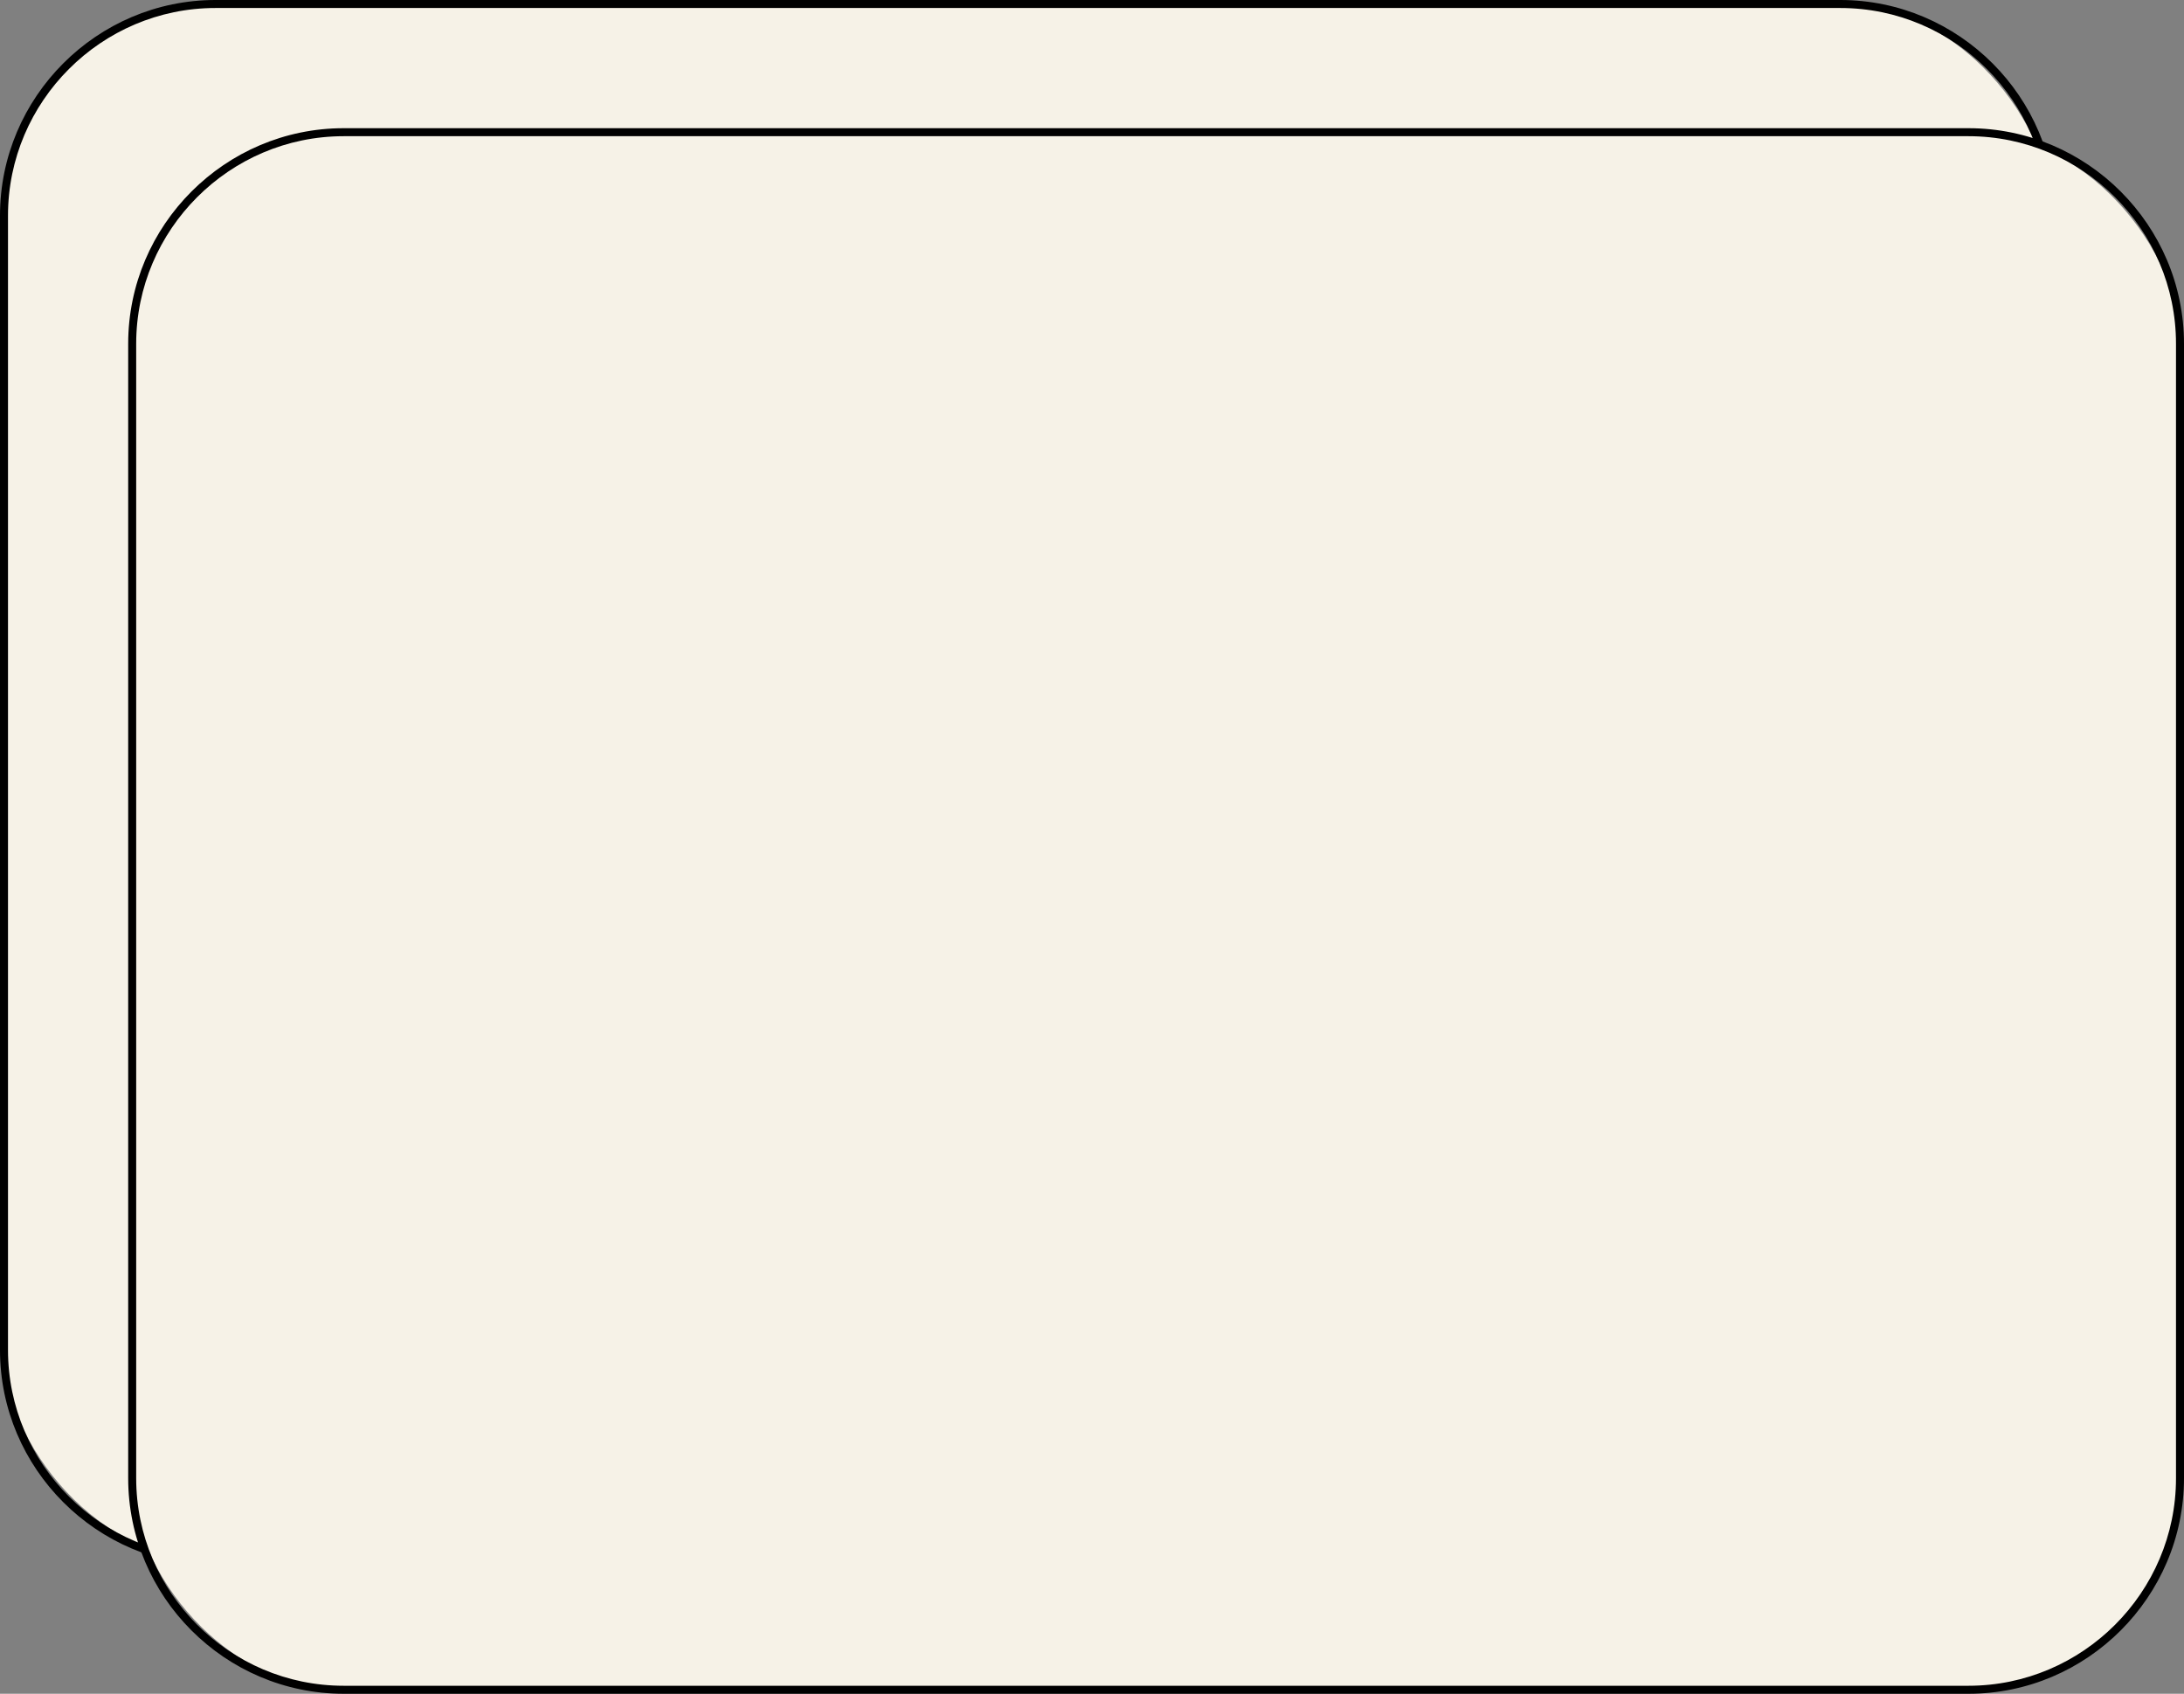
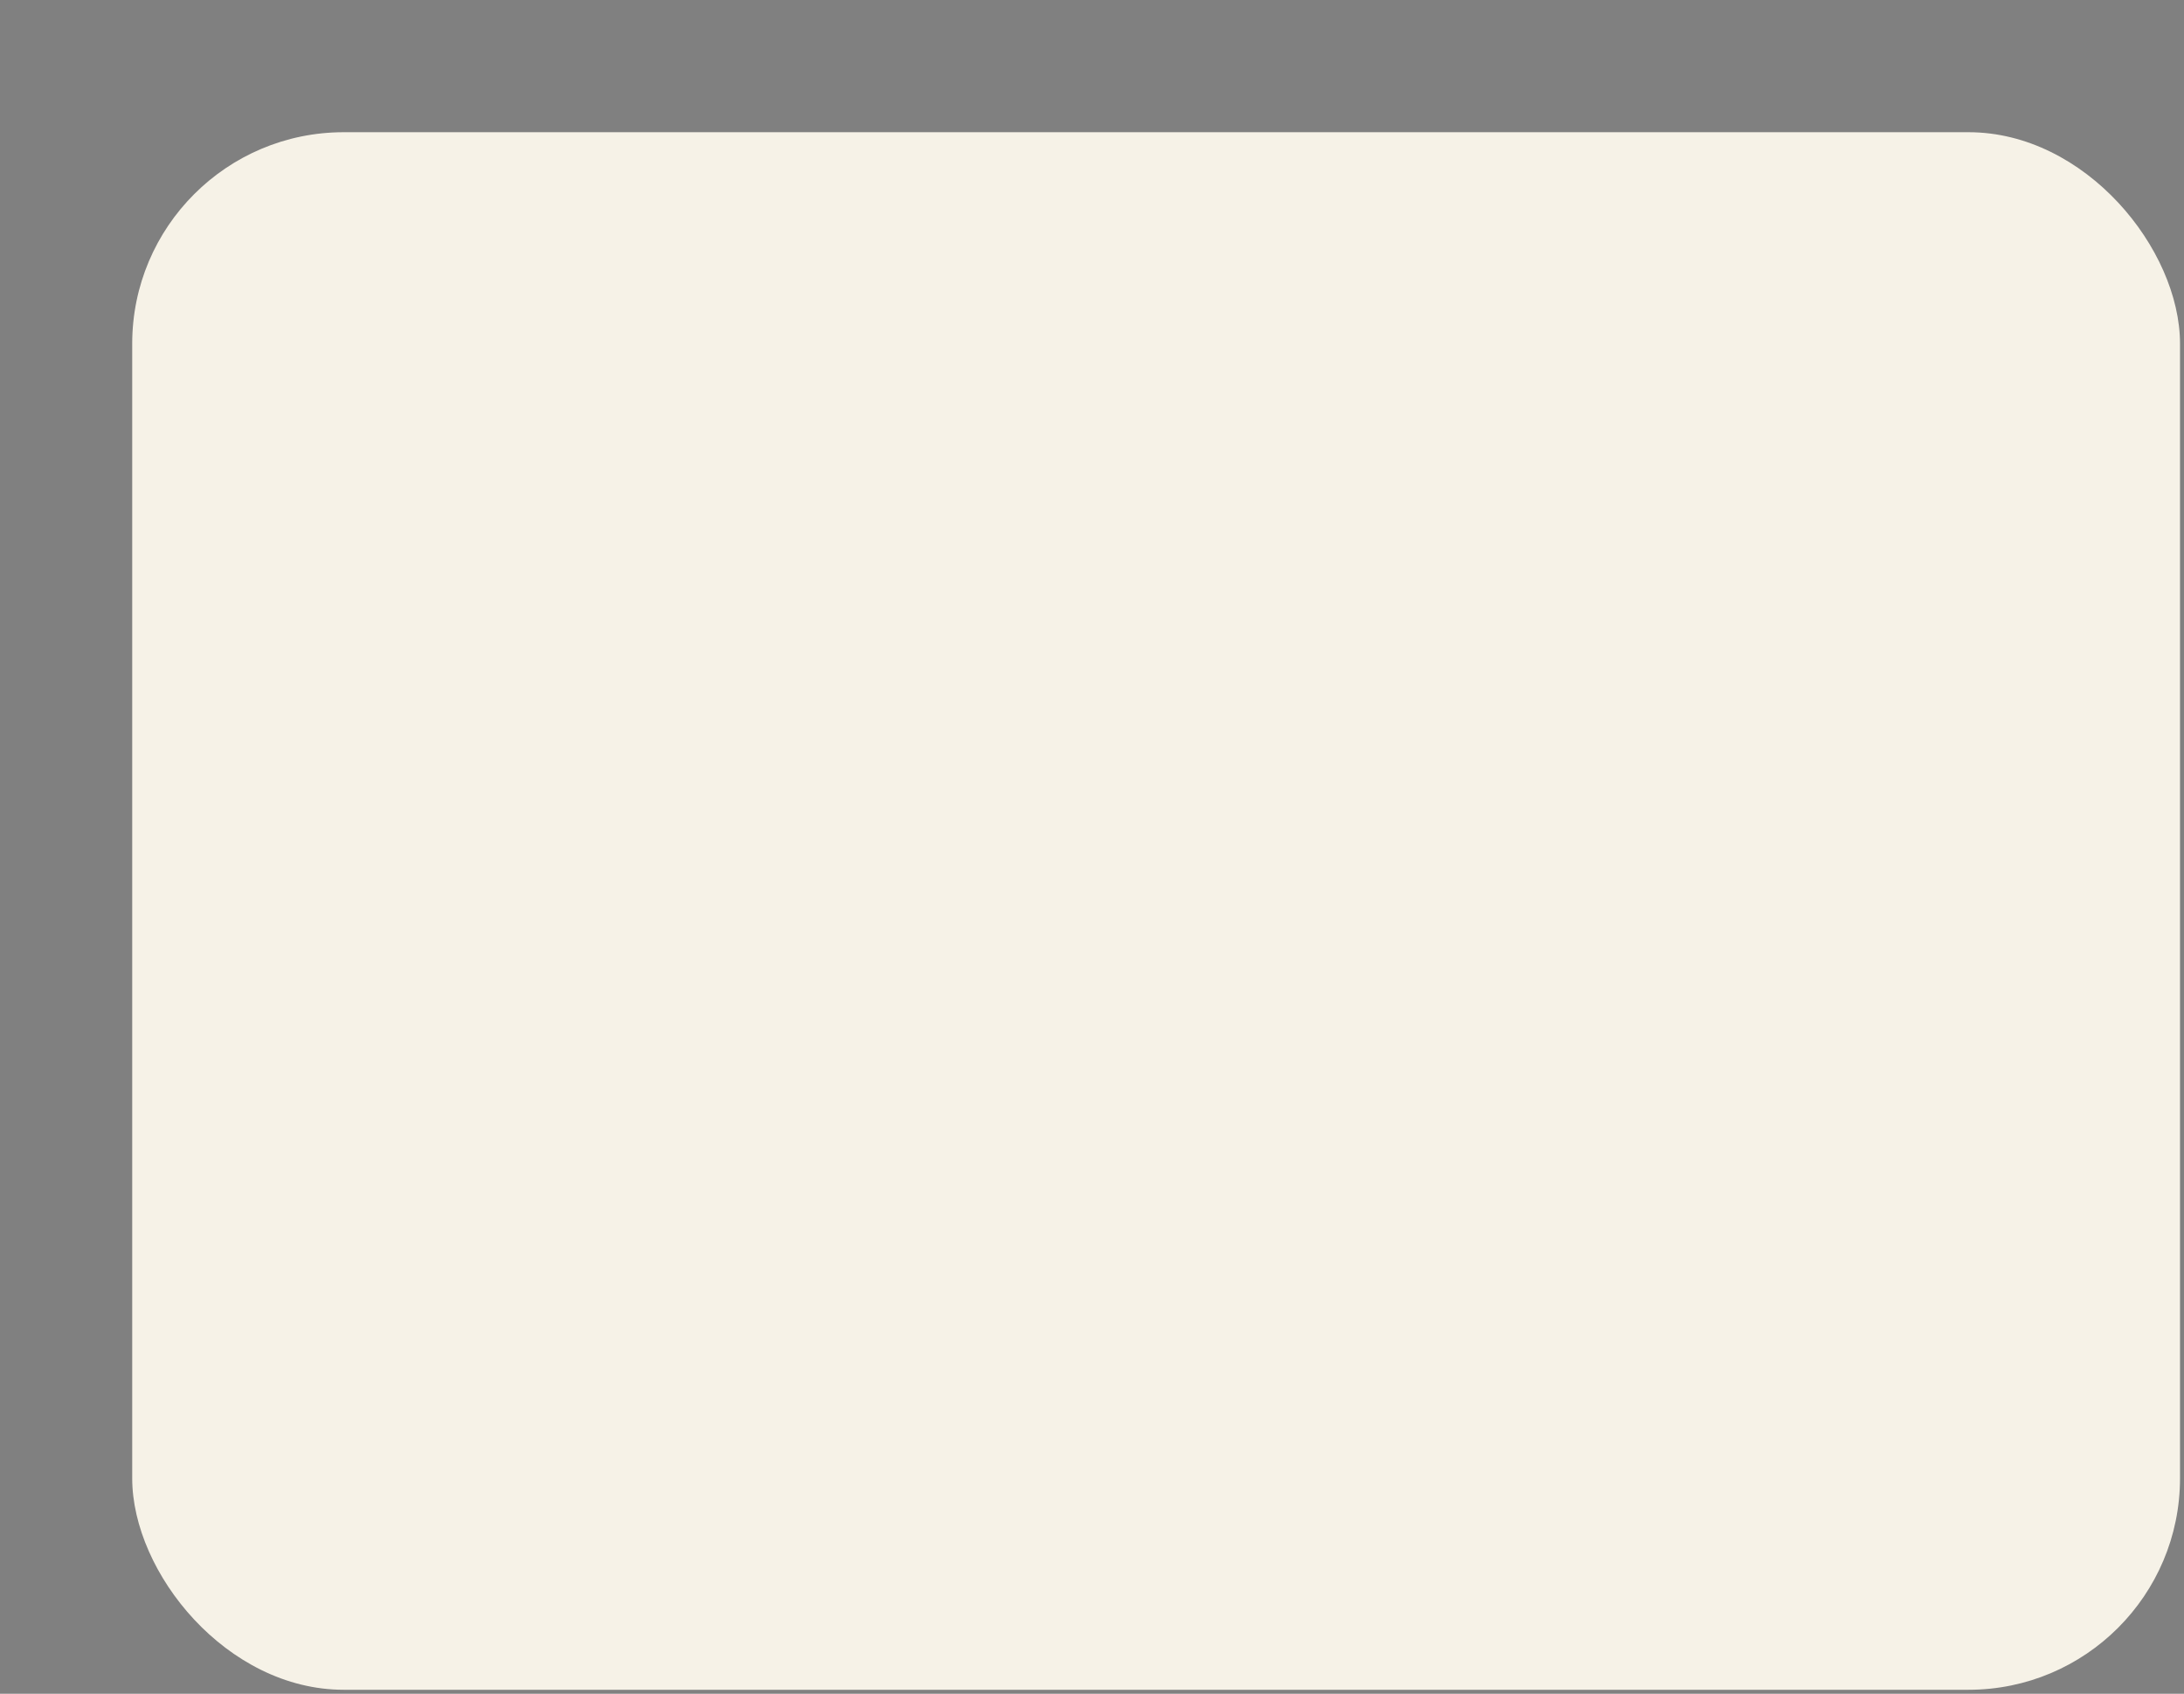
<svg xmlns="http://www.w3.org/2000/svg" clip-rule="evenodd" fill="#000000" fill-rule="evenodd" height="53.536" image-rendering="optimizeQuality" shape-rendering="geometricPrecision" text-rendering="geometricPrecision" viewBox="0 0 69.035 53.536" width="69.035">
  <rect x="0" y="0" width="69.035" height="53.536" fill="#808080" stroke="none" />
  <g>
    <g>
-       <rect fill="#f6f2e7" height="49.231" rx="6.686" ry="6.686" width="64.73" x="0.127" y="0.127" />
-       <path d="M6.812 0l51.359 0c1.873,0 3.576,0.766 4.811,2.001 1.235,1.235 2.001,2.938 2.001,4.811l0 35.86c0,1.873 -0.766,3.577 -2.001,4.811 -1.235,1.235 -2.938,2.001 -4.811,2.001l-51.359 0c-1.873,0 -3.576,-0.766 -4.811,-2.001 -1.235,-1.234 -2.001,-2.938 -2.001,-4.811l0 -35.86c0,-1.873 0.766,-3.576 2.001,-4.811 1.235,-1.235 2.938,-2.001 4.811,-2.001zm51.359 0.253l-51.359 0c-1.803,0 -3.443,0.738 -4.632,1.927 -1.189,1.189 -1.927,2.829 -1.927,4.632l0 35.86c0,1.804 0.738,3.443 1.927,4.632 1.189,1.189 2.829,1.927 4.632,1.927l51.359 0c1.803,0 3.443,-0.738 4.632,-1.927 1.189,-1.189 1.927,-2.828 1.927,-4.632l0 -35.86c0,-1.803 -0.738,-3.443 -1.927,-4.632 -1.189,-1.189 -2.829,-1.927 -4.632,-1.927z" fill="#000000" fill-rule="nonzero" />
-     </g>
+       </g>
    <g>
      <rect fill="#f6f2e7" height="49.231" rx="6.686" ry="6.686" width="64.73" x="4.179" y="4.179" />
-       <path d="M10.864 4.052l51.359 0c1.873,0 3.576,0.766 4.811,2.001 1.234,1.234 2.001,2.938 2.001,4.811l0 35.86c0,1.873 -0.767,3.577 -2.001,4.811 -1.235,1.235 -2.938,2.001 -4.811,2.001l-51.359 0c-1.873,0 -3.577,-0.766 -4.811,-2.001 -1.235,-1.234 -2.001,-2.938 -2.001,-4.811l0 -35.86c0,-1.873 0.766,-3.577 2.001,-4.811 1.234,-1.235 2.938,-2.001 4.811,-2.001zm51.359 0.253l-51.359 0c-1.803,0 -3.443,0.738 -4.632,1.927 -1.189,1.189 -1.927,2.829 -1.927,4.632l0 35.86c0,1.803 0.738,3.443 1.927,4.632 1.189,1.189 2.829,1.927 4.632,1.927l51.359 0c1.803,0 3.443,-0.738 4.632,-1.927 1.189,-1.189 1.927,-2.829 1.927,-4.632l0 -35.86c0,-1.803 -0.738,-3.443 -1.927,-4.632 -1.189,-1.189 -2.829,-1.927 -4.632,-1.927z" fill="#000000" fill-rule="nonzero" />
    </g>
  </g>
</svg>